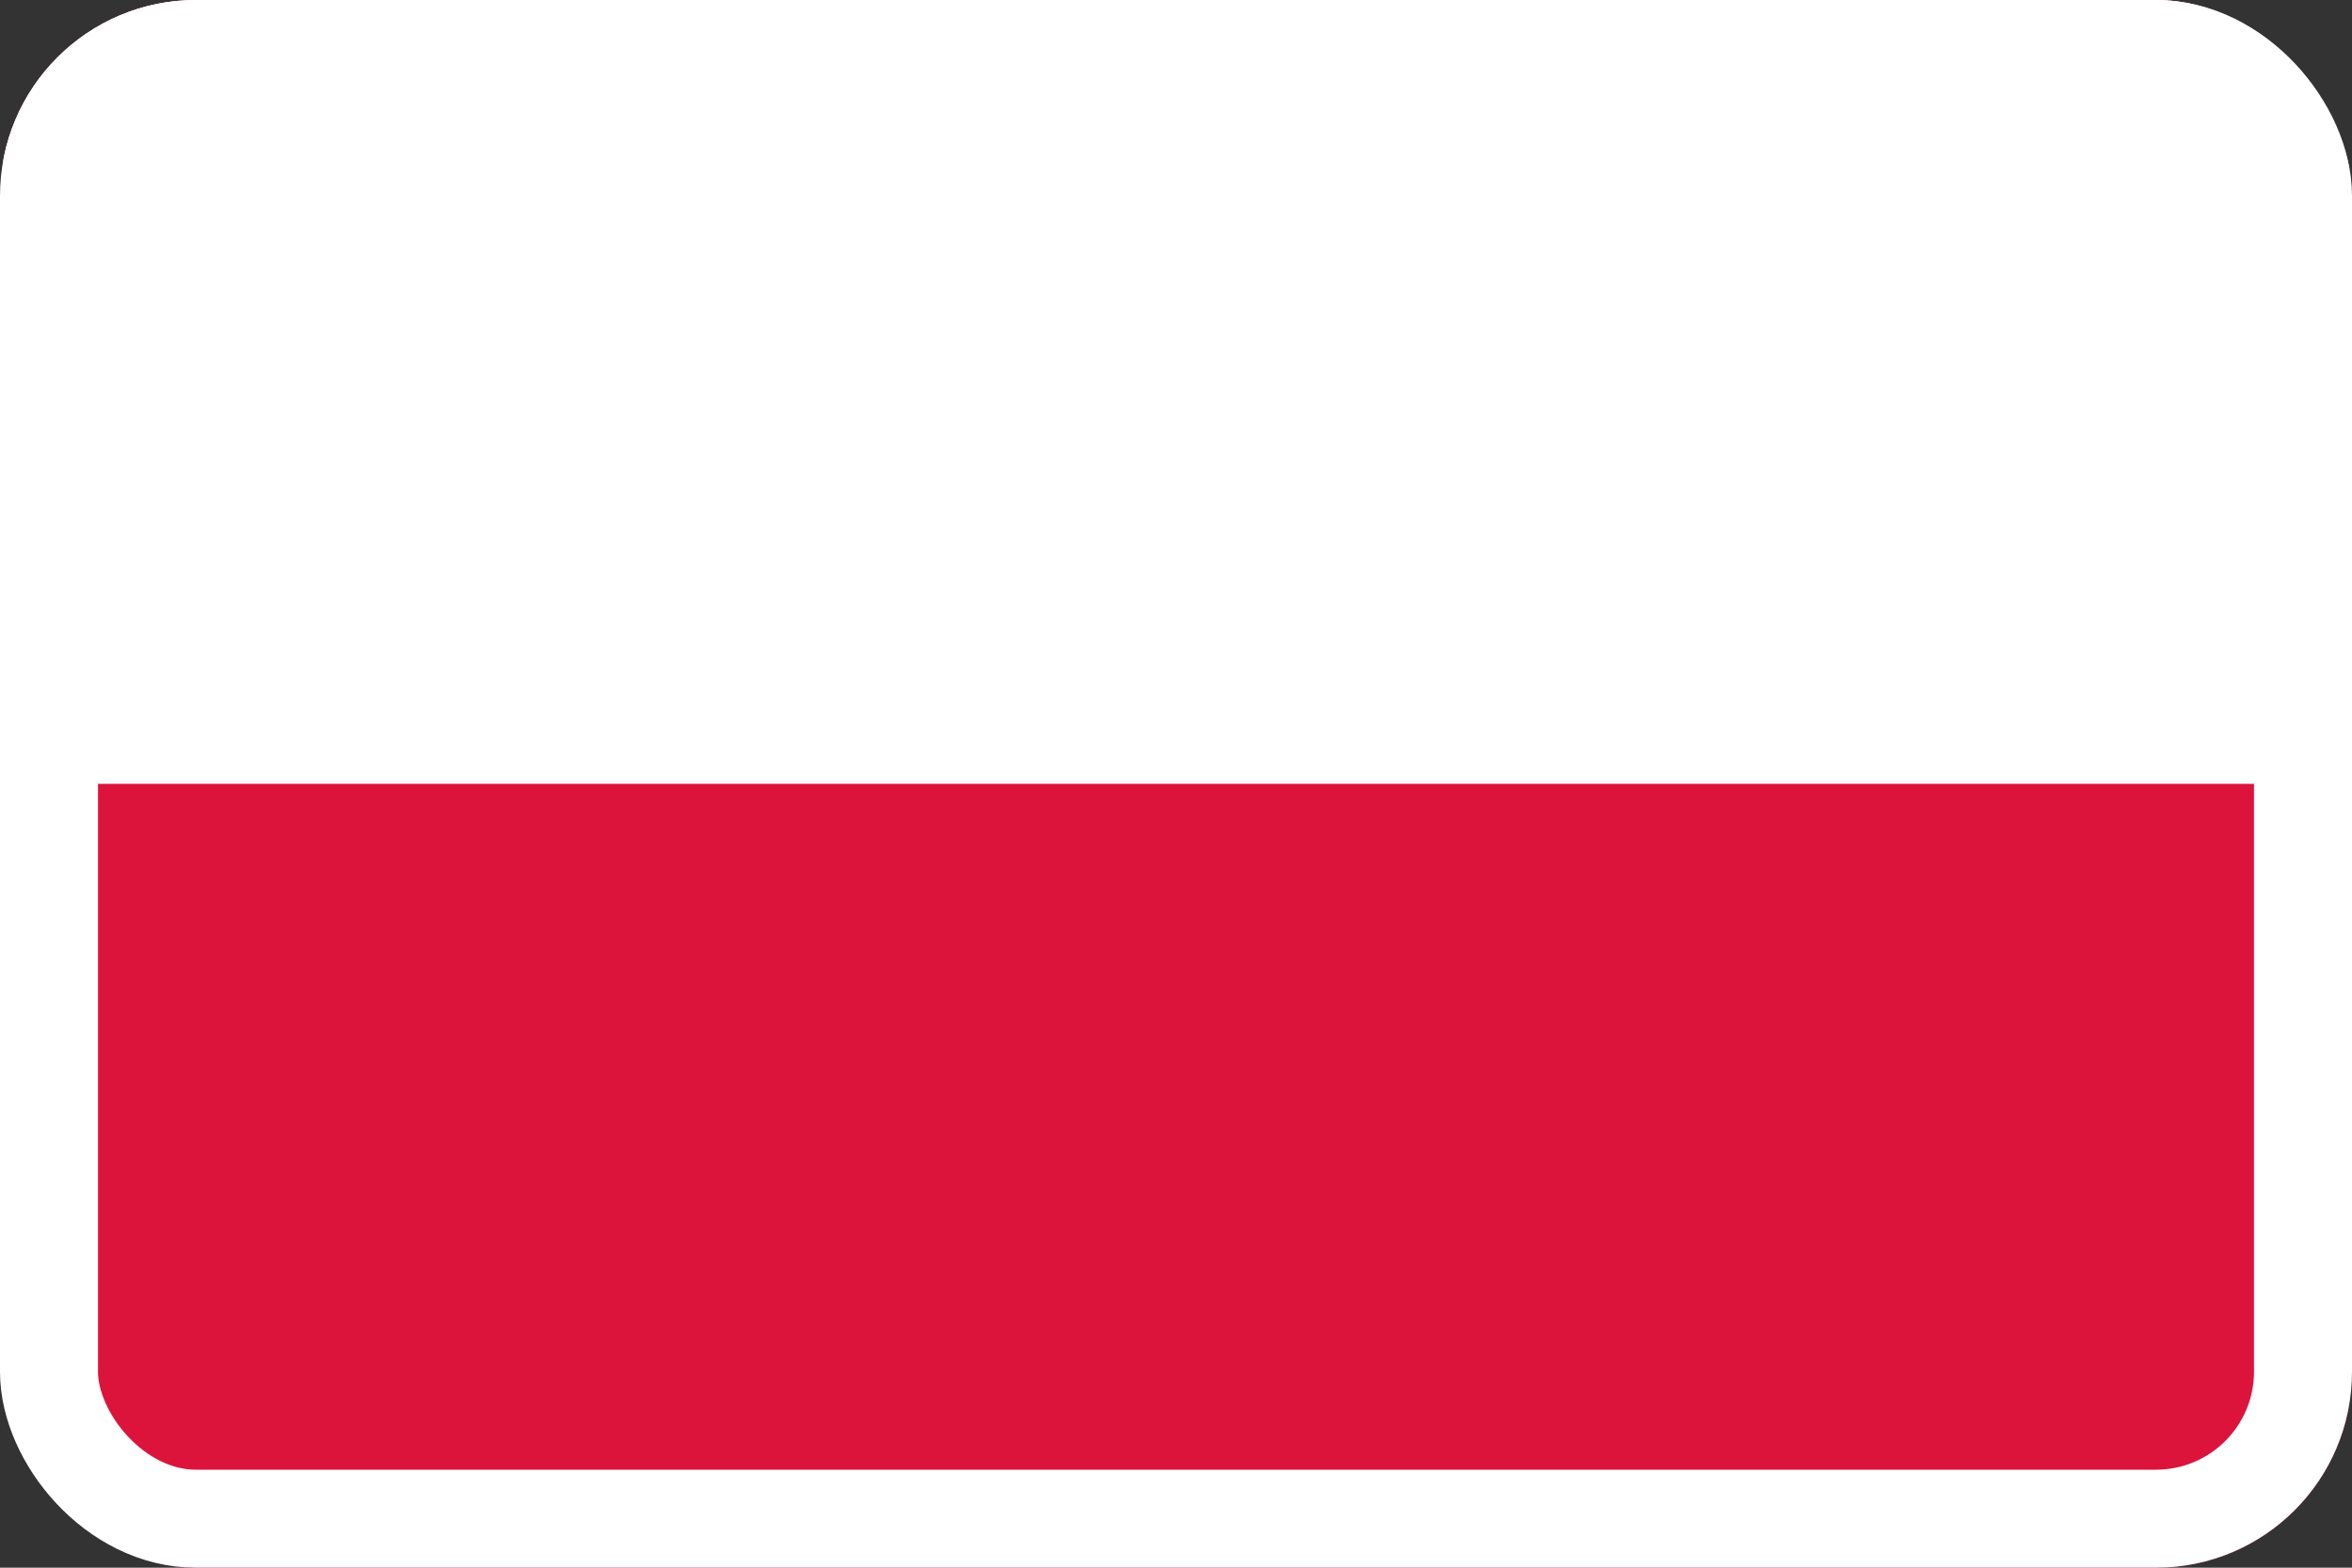
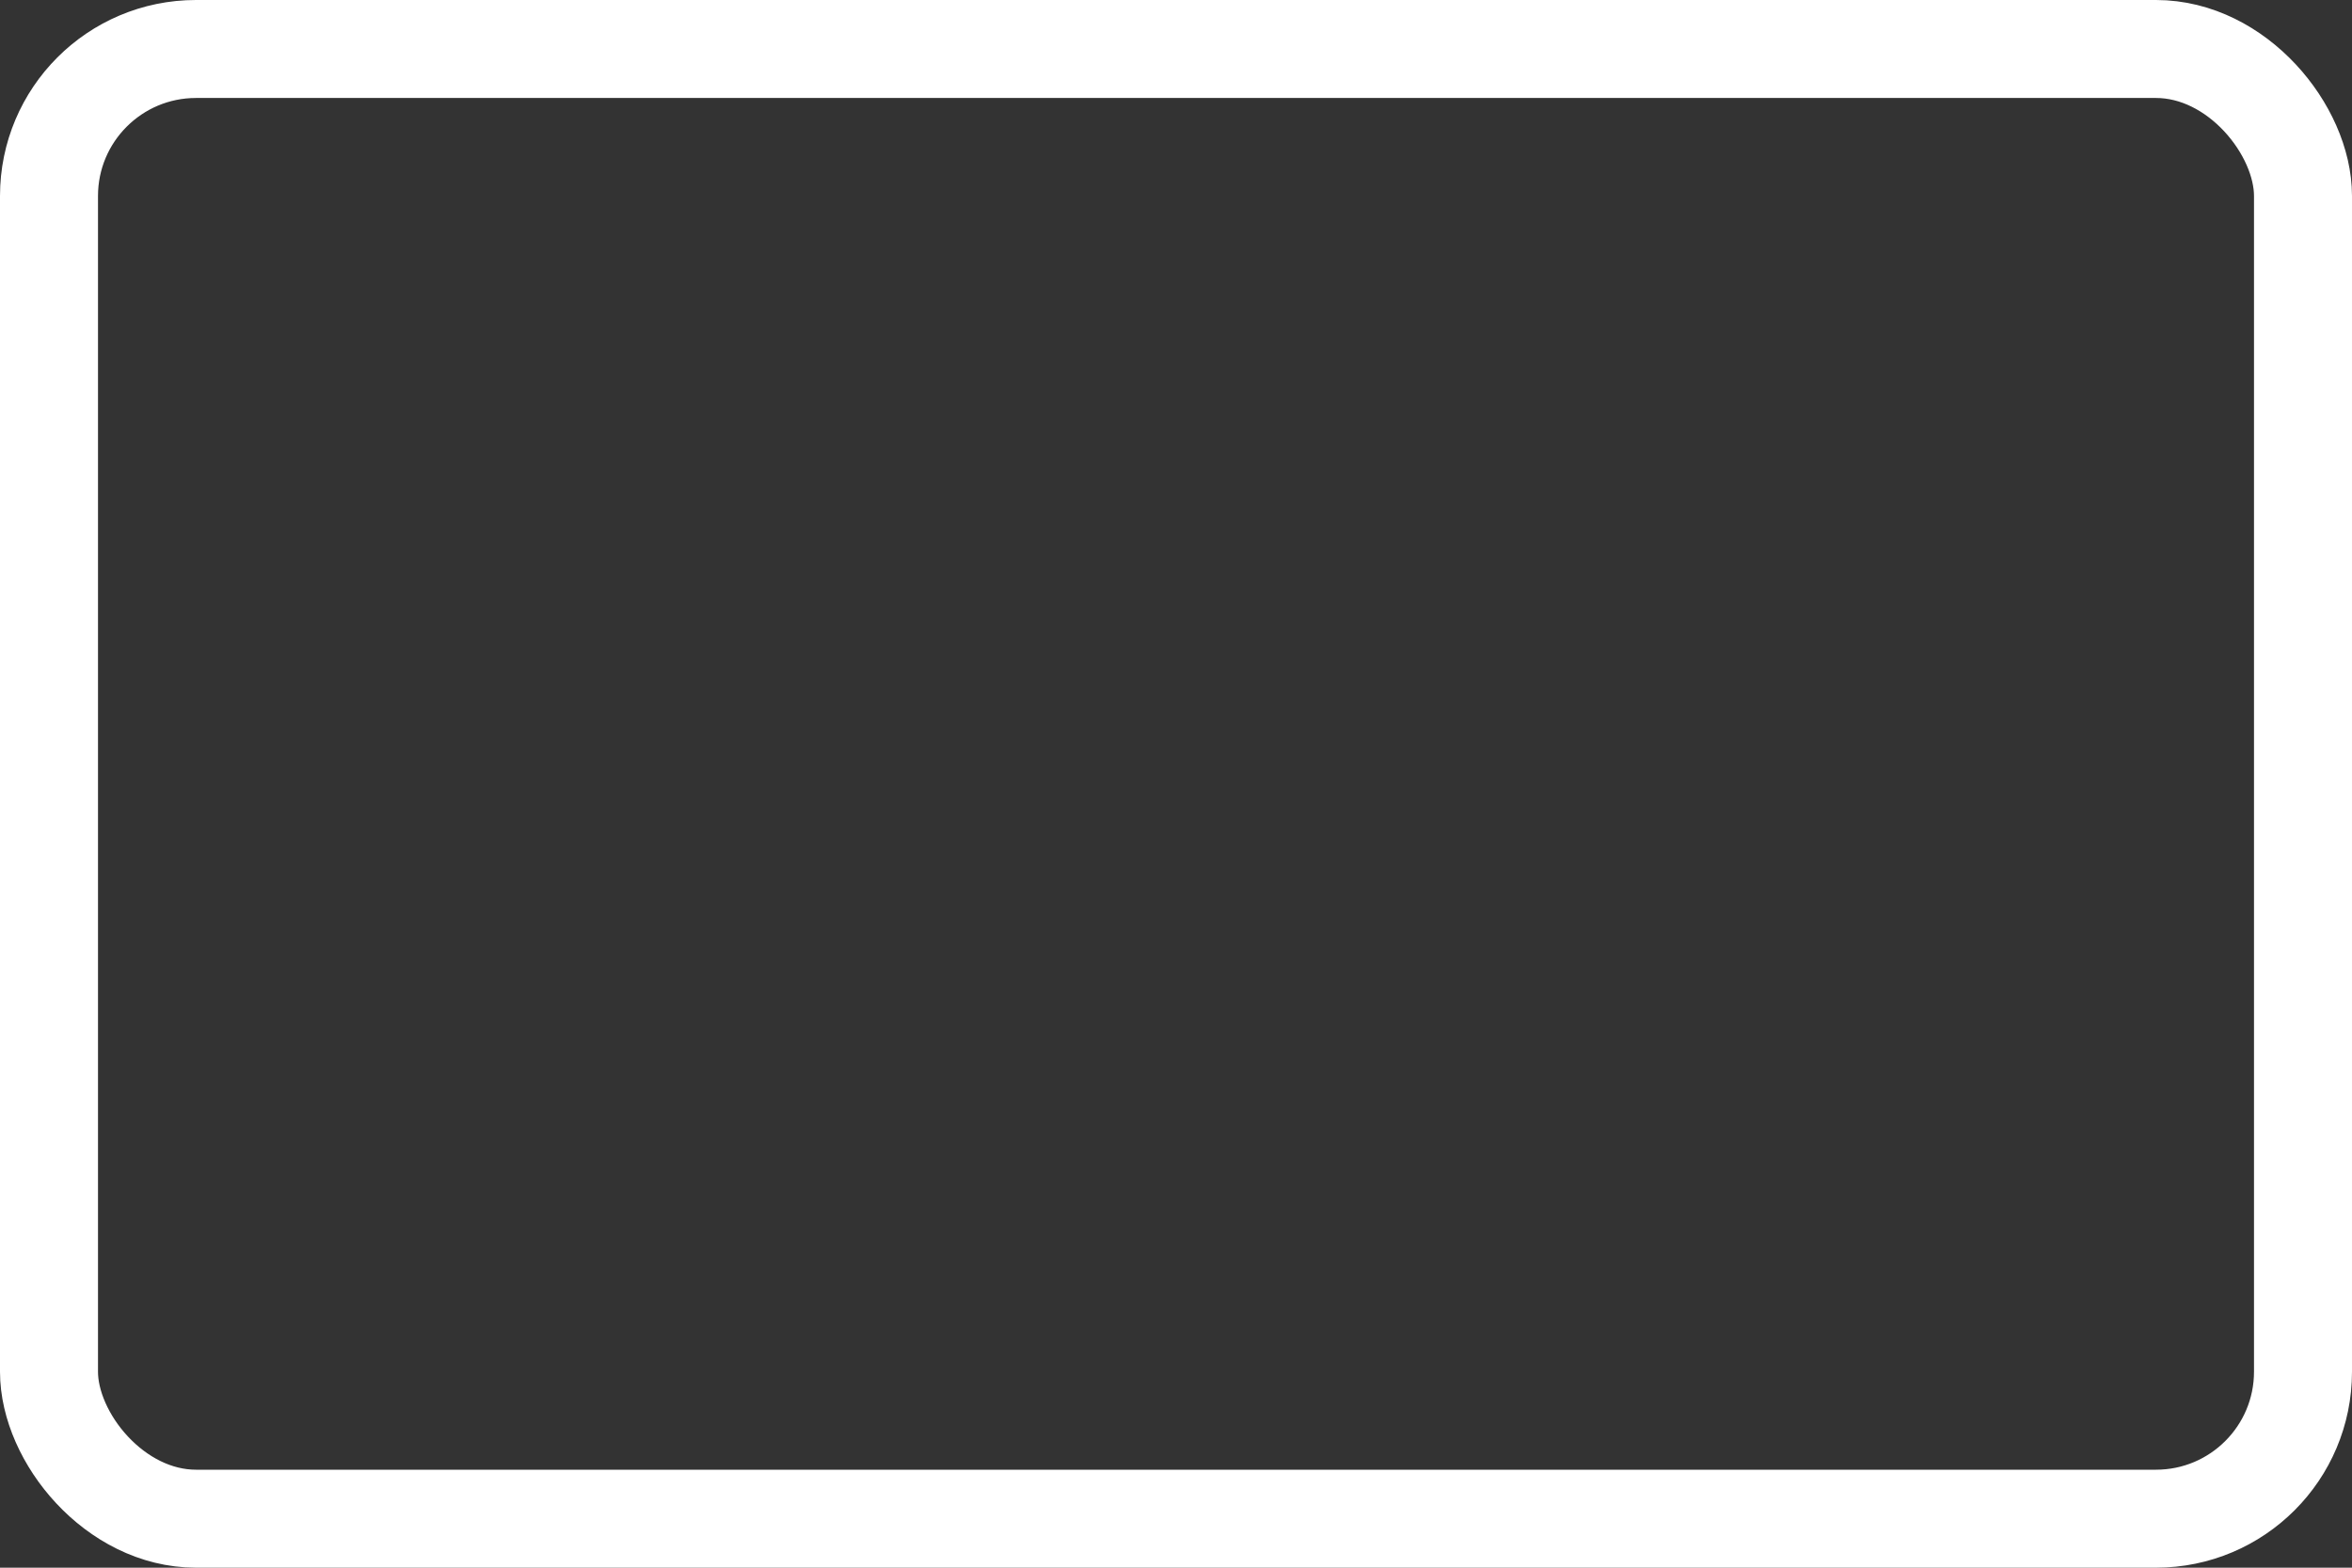
<svg xmlns="http://www.w3.org/2000/svg" width="24" height="16" viewBox="0 0 24 16" fill="none">
  <rect x="0" y="0" width="24" height="16" fill="#333333" stroke="none" />
  <g id="Flags">
    <g clip-path="url(#clip0_154_4935)">
-       <path id="Vector" d="M23.968 -0.863H0.034V16.866H23.968V-0.863Z" fill="#DC143C" />
-       <path id="Vector_2" d="M23.968 -0.863H0.034V8H23.968V-0.863Z" fill="white" />
-     </g>
+       </g>
    <rect x="0.5" y="0.5" width="23" height="15" rx="1.5" stroke="white" />
  </g>
  <defs>
    <clipPath id="clip0_154_4935">
-       <rect width="24" height="16" rx="2" fill="white" />
-     </clipPath>
+       </clipPath>
  </defs>
</svg>